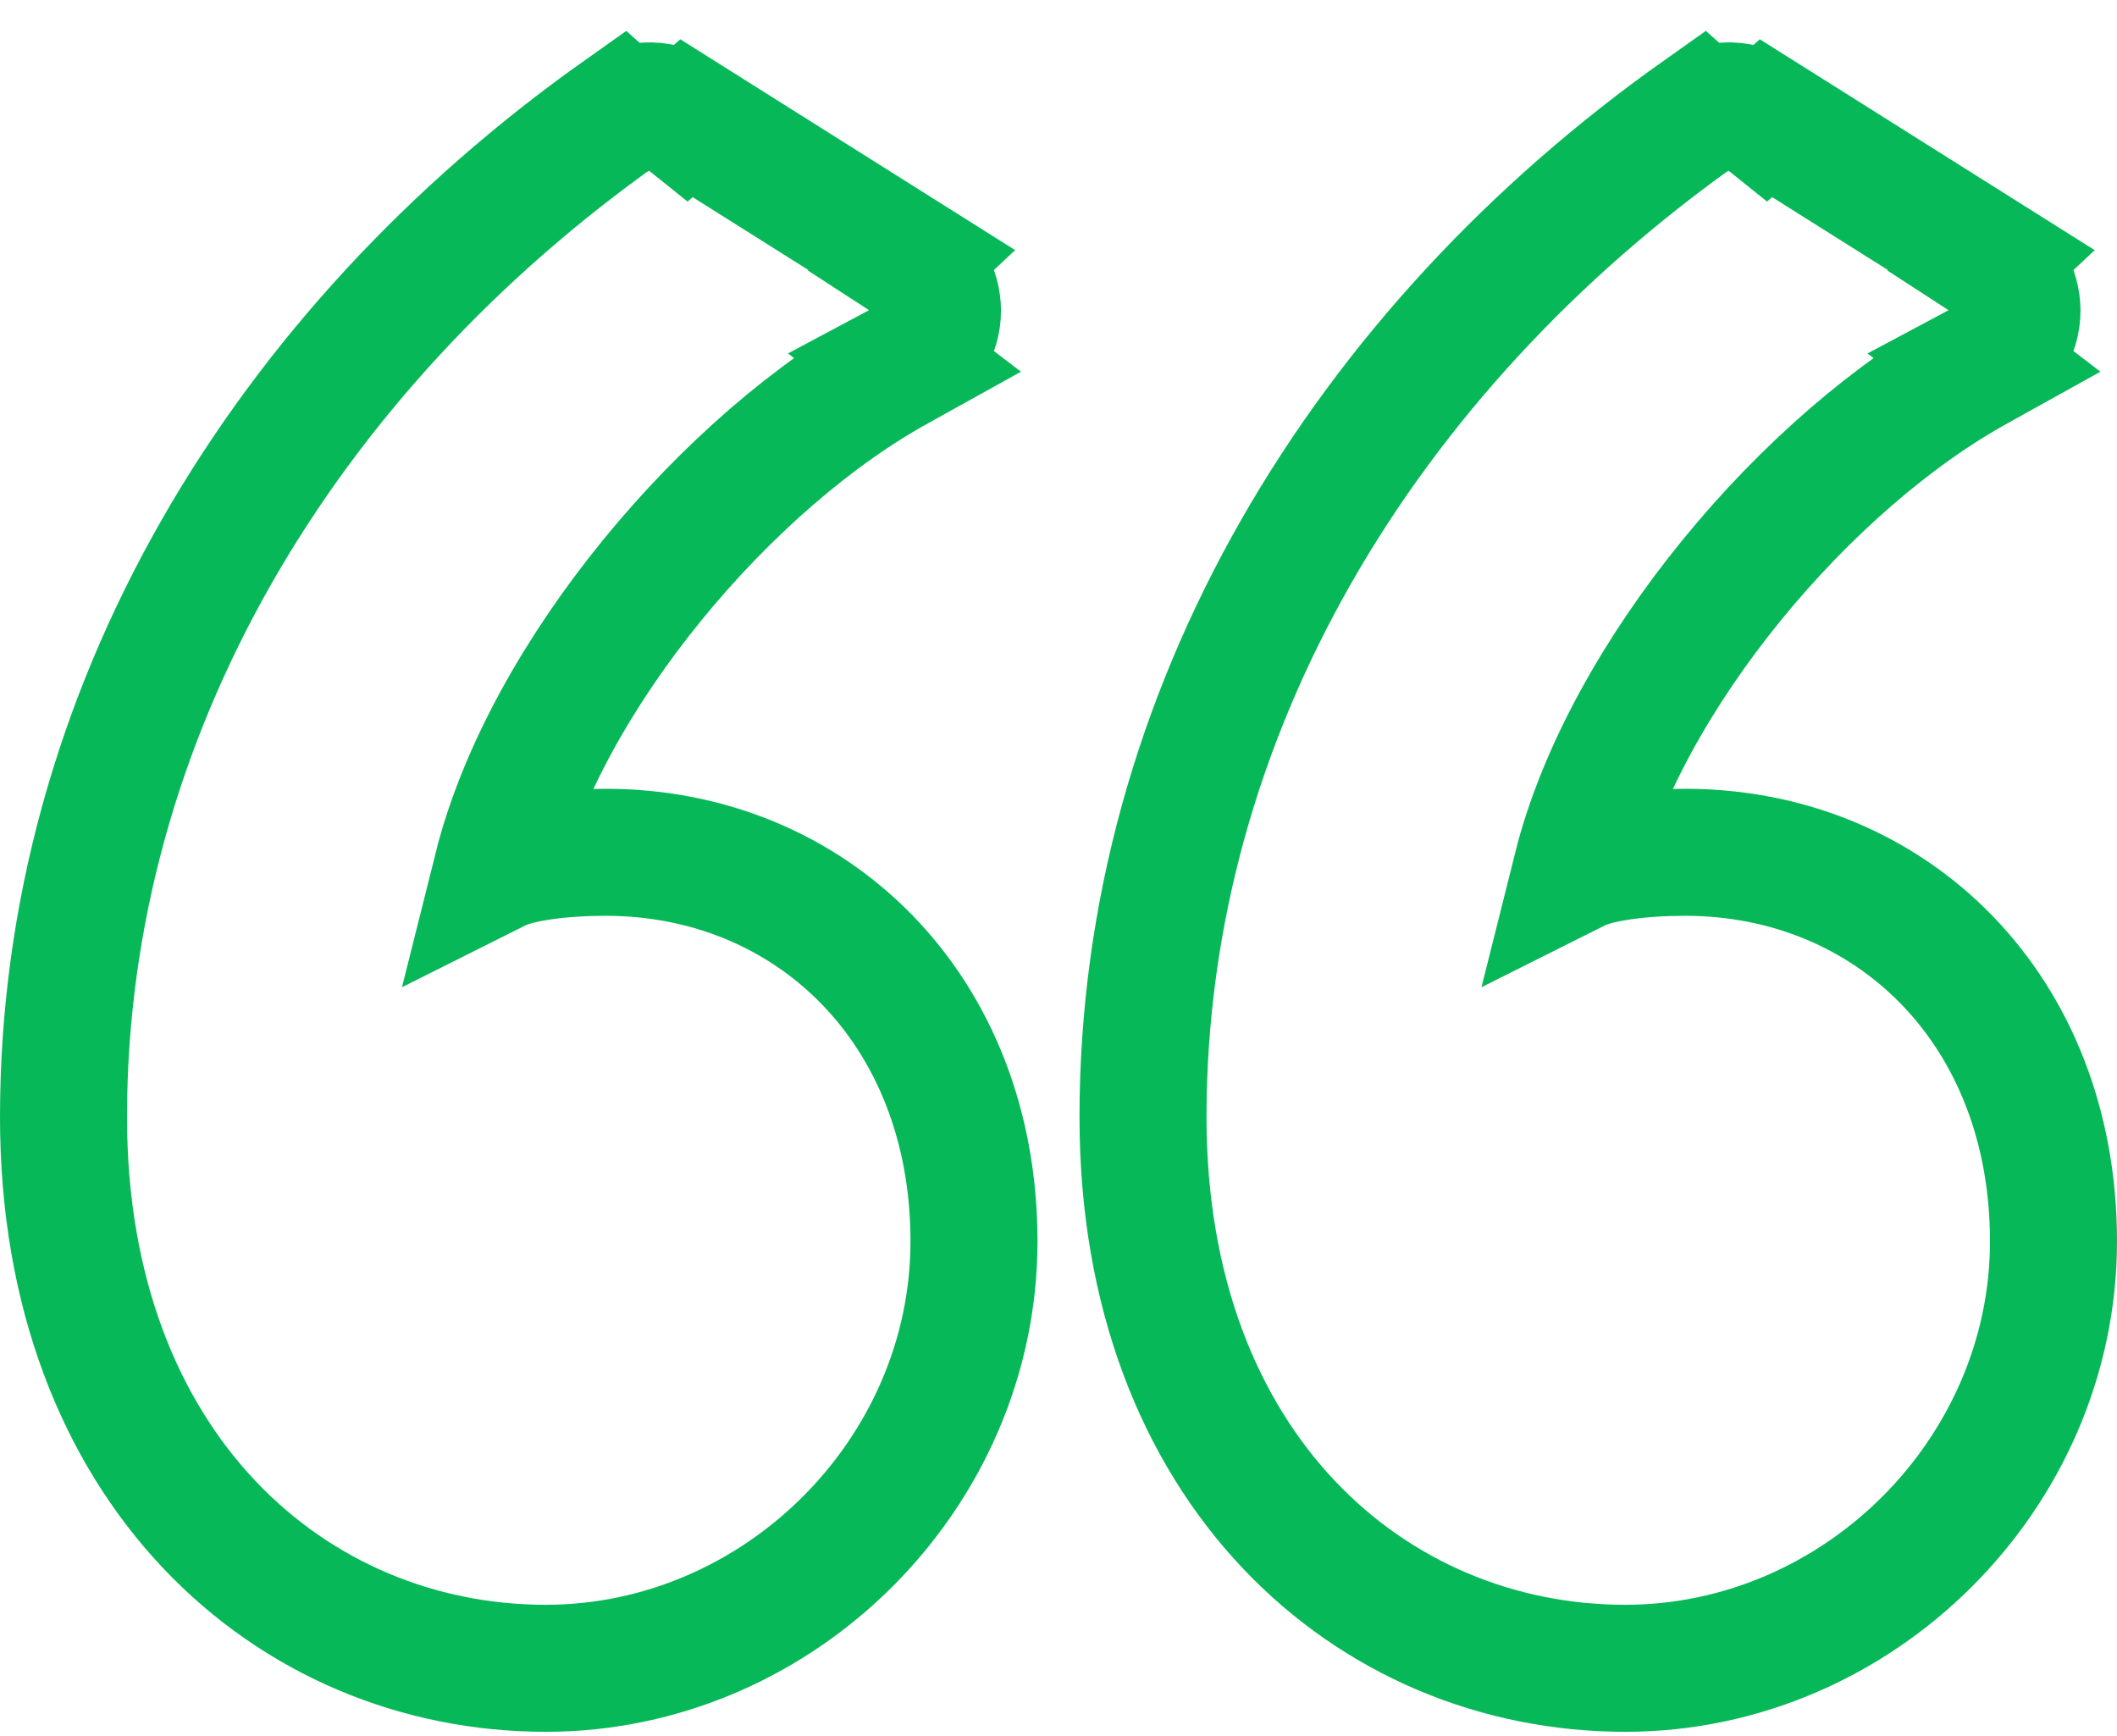
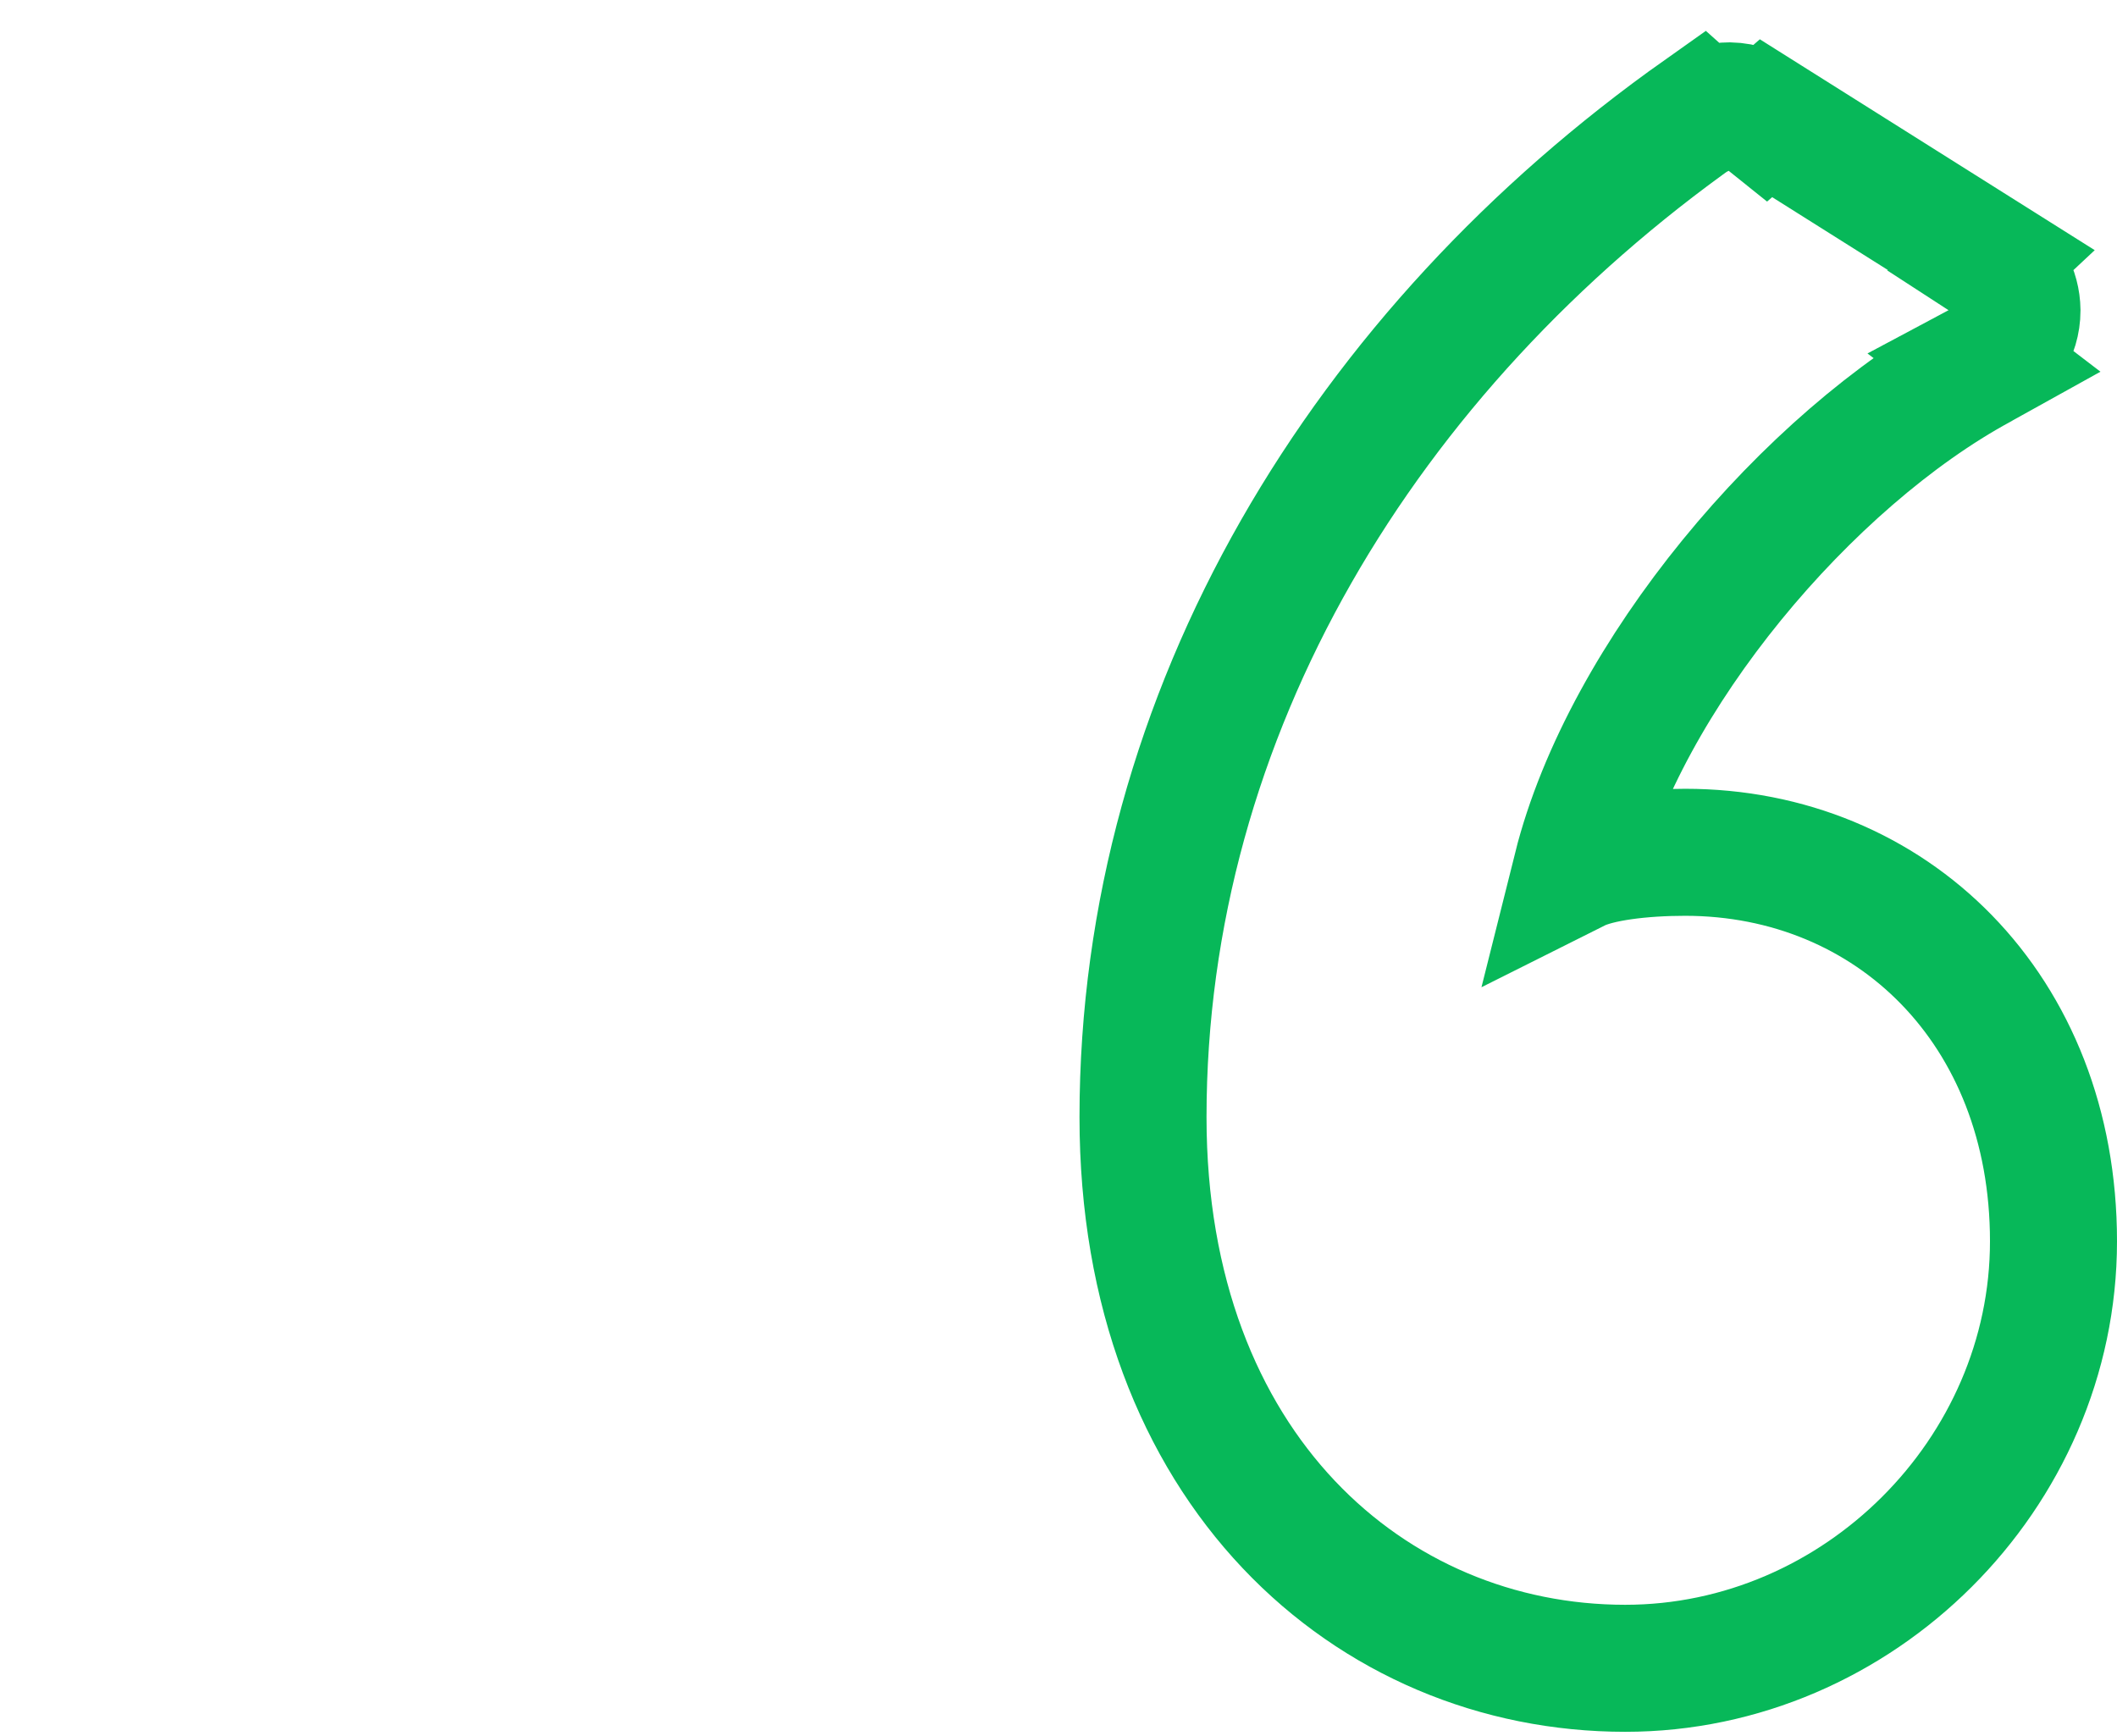
<svg xmlns="http://www.w3.org/2000/svg" width="50" height="41" viewBox="0 0 50 41" fill="none">
-   <path d="M14.303 20.129C13.277 20.129 12.253 20.256 11.742 20.512C12.882 15.958 17.202 10.851 21.266 8.645L21.289 8.631C21.319 8.615 21.35 8.592 21.379 8.576L21.375 8.573C21.825 8.333 22.142 7.875 22.142 7.33C22.139 7.1 22.079 6.873 21.967 6.671C21.856 6.469 21.696 6.298 21.502 6.172L21.534 6.142L16.214 2.792L16.198 2.806C15.957 2.613 15.659 2.506 15.351 2.5C15.118 2.5 14.907 2.568 14.712 2.667L14.685 2.643C6.75 8.258 1.5 16.809 1.5 26.384C1.5 34.679 6.876 39.401 12.89 39.401C18.395 39.401 23.004 34.807 23.004 29.317C23.005 23.83 19.167 20.129 14.303 20.129Z" stroke="#07B859" stroke-width="3" />
  <path d="M39.799 20.129C38.773 20.129 37.749 20.256 37.238 20.512C38.378 15.958 42.698 10.851 46.762 8.645L46.785 8.631C46.815 8.615 46.846 8.592 46.875 8.576L46.871 8.573C47.321 8.333 47.638 7.875 47.638 7.33C47.635 7.1 47.575 6.873 47.463 6.671C47.352 6.469 47.192 6.298 46.998 6.172L47.03 6.142L41.71 2.792L41.694 2.806C41.453 2.613 41.156 2.506 40.847 2.5C40.614 2.5 40.403 2.568 40.208 2.667L40.181 2.643C32.246 8.258 26.996 16.809 26.996 26.384C26.996 34.679 32.373 39.401 38.386 39.401C43.891 39.401 48.5 34.807 48.5 29.317C48.501 23.83 44.663 20.129 39.799 20.129Z" stroke="#07B859" stroke-width="3" />
</svg>